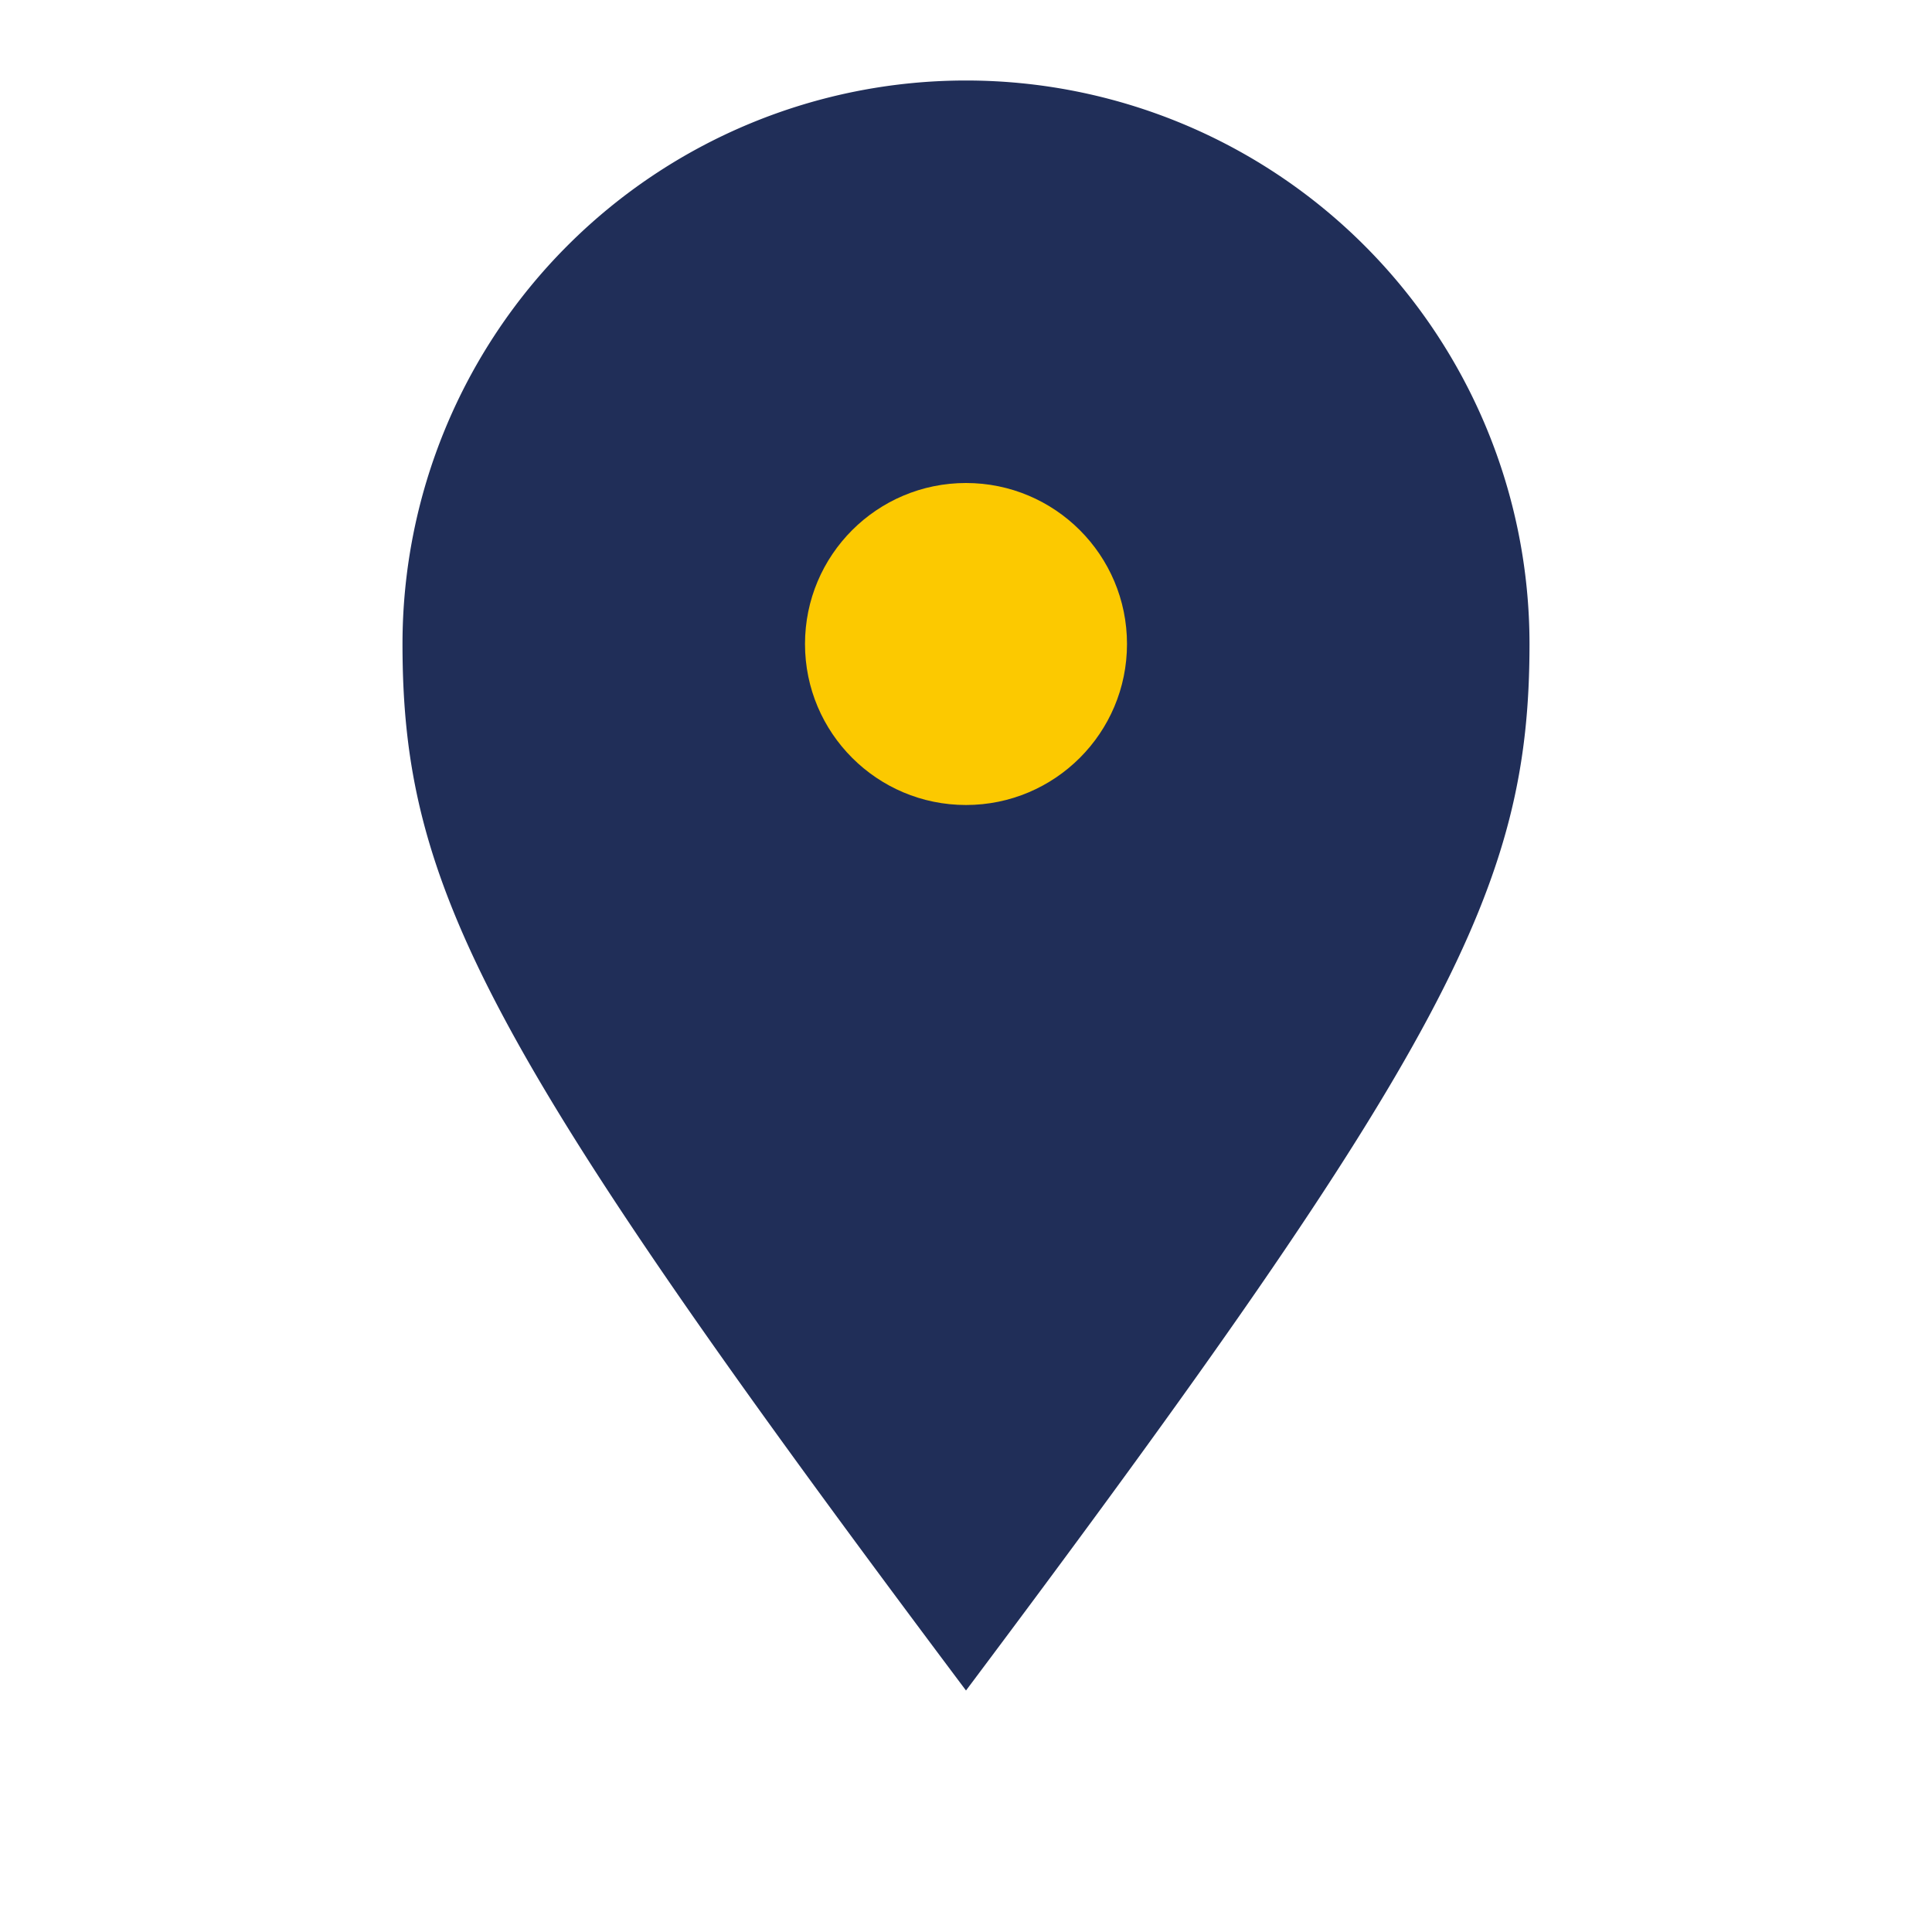
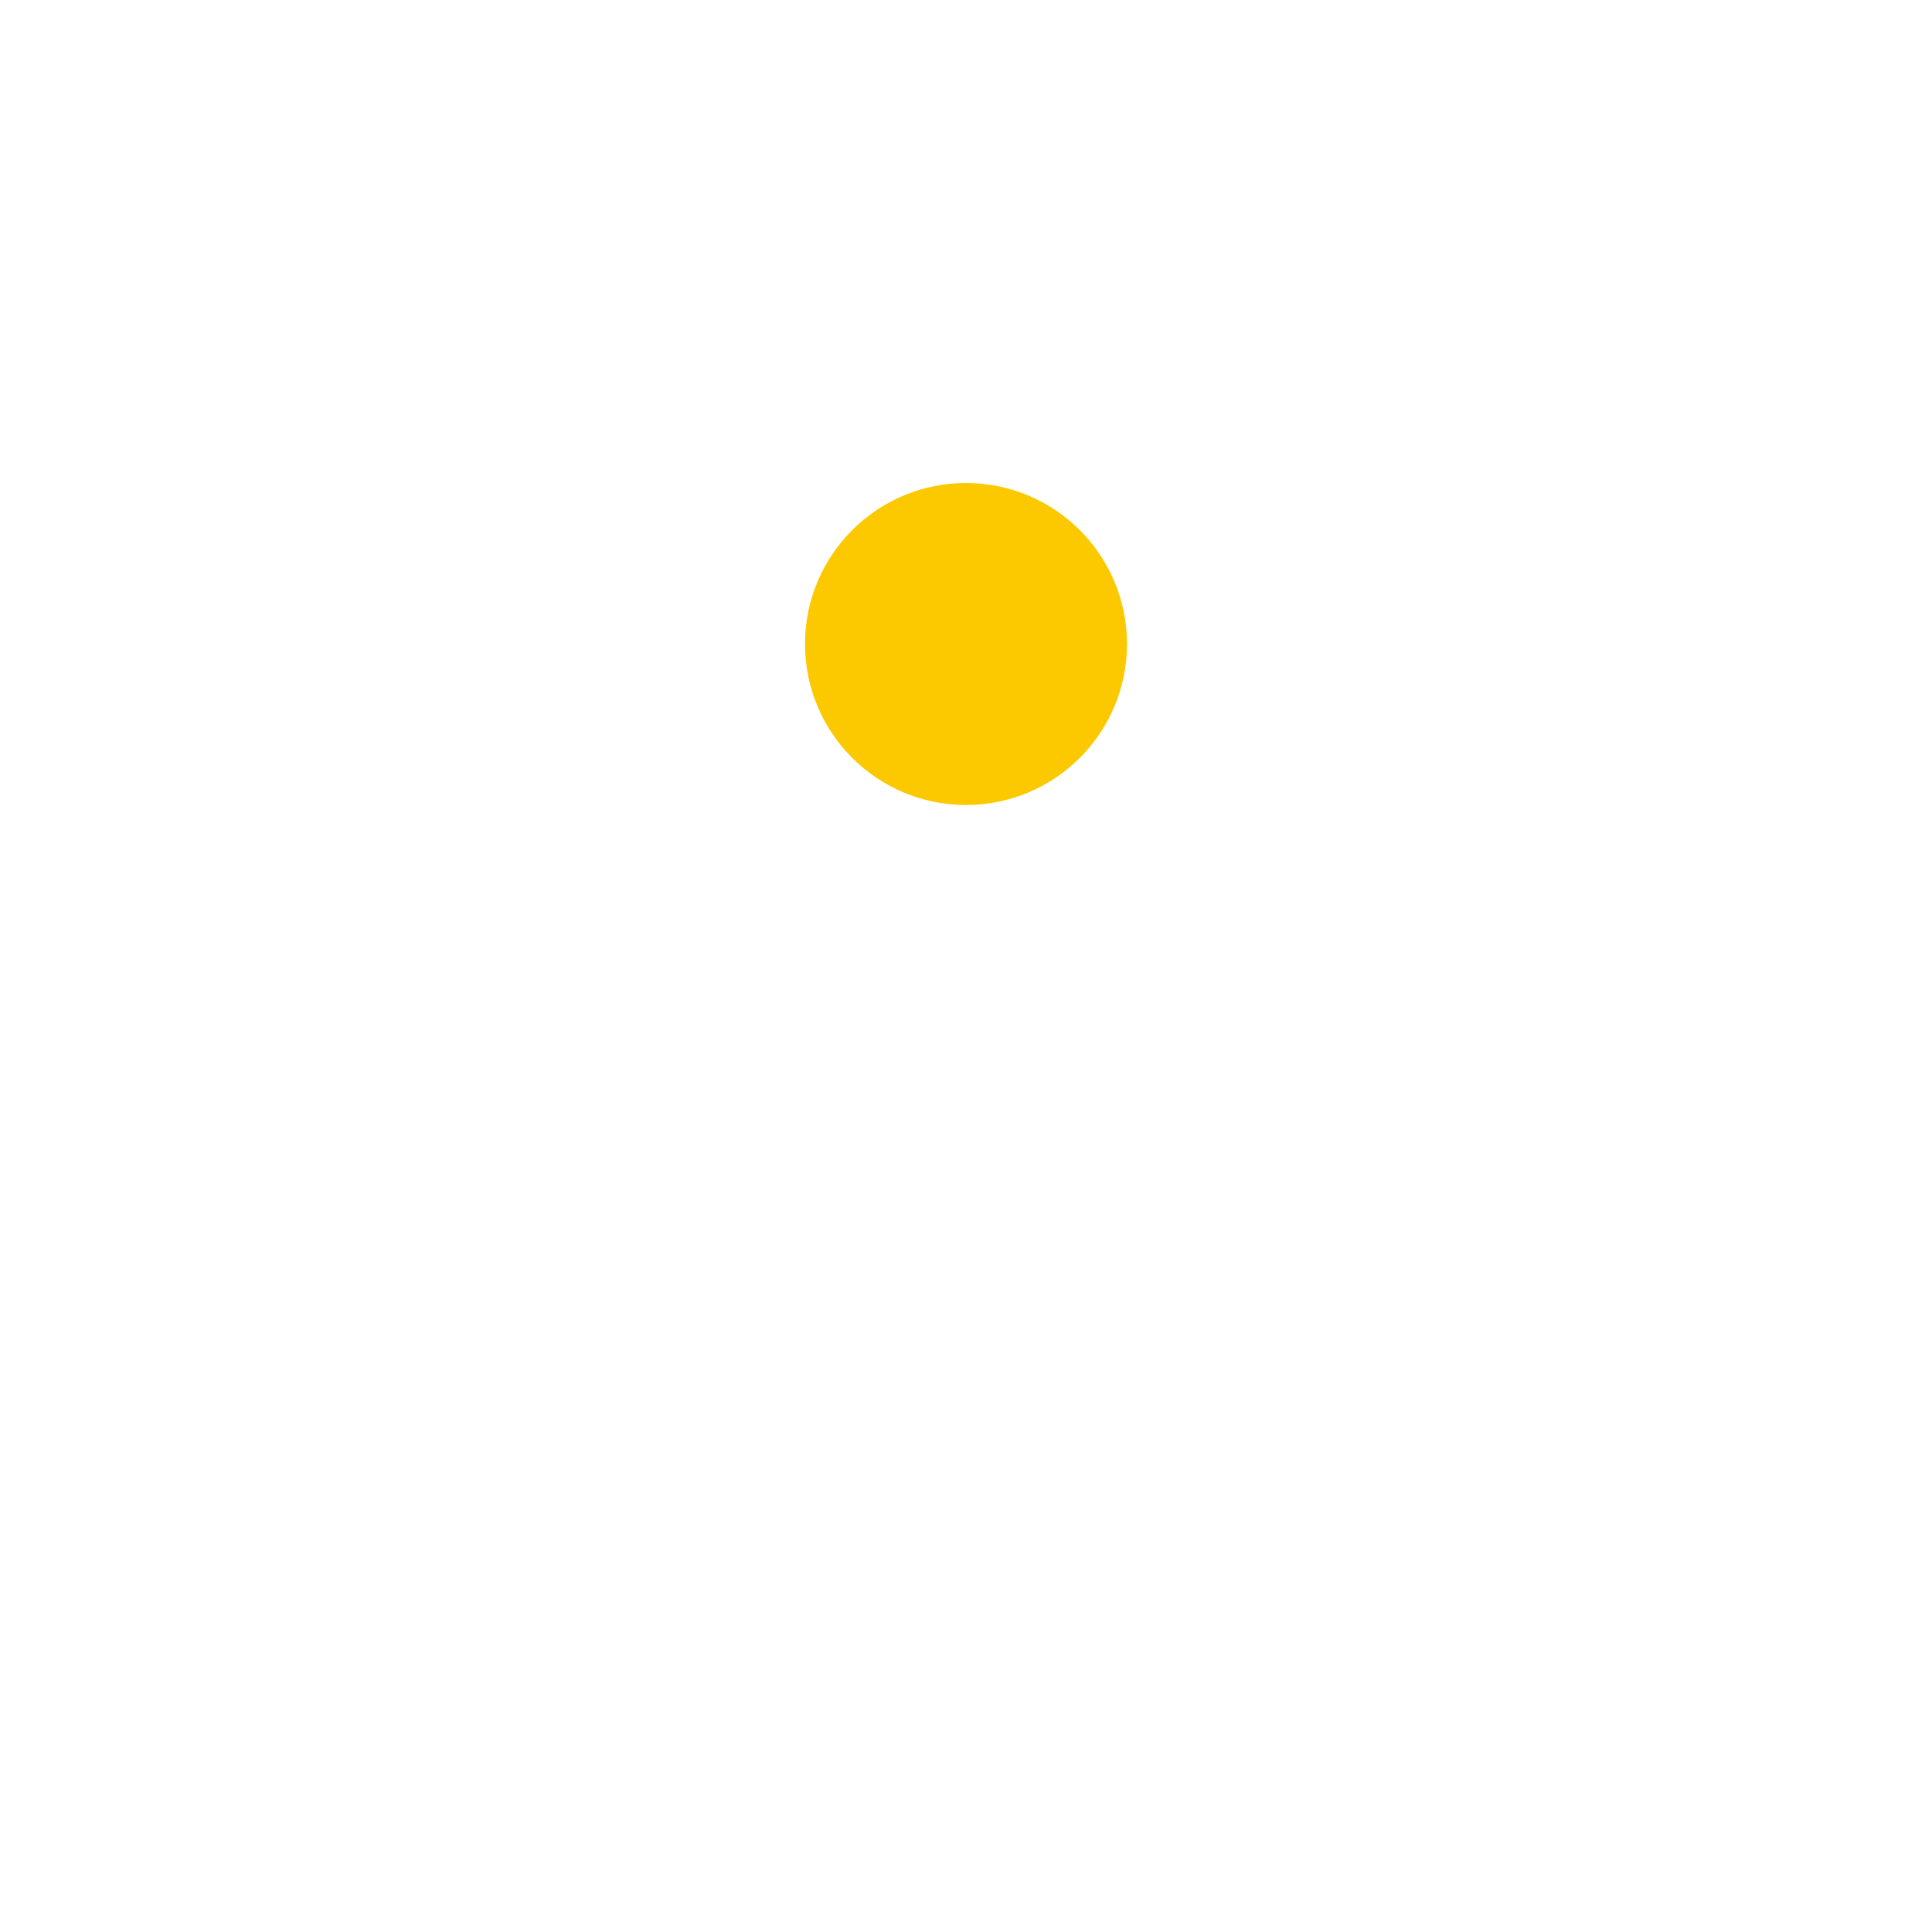
<svg xmlns="http://www.w3.org/2000/svg" width="24" height="24" viewBox="0 0 24 24">
-   <path d="M12 21C6 13 5 11 5 8a7 7 0 1114 0c0 3-1 5-7 13z" fill="#202E58" />
  <circle cx="12" cy="8" r="2" fill="#FCC900" />
</svg>